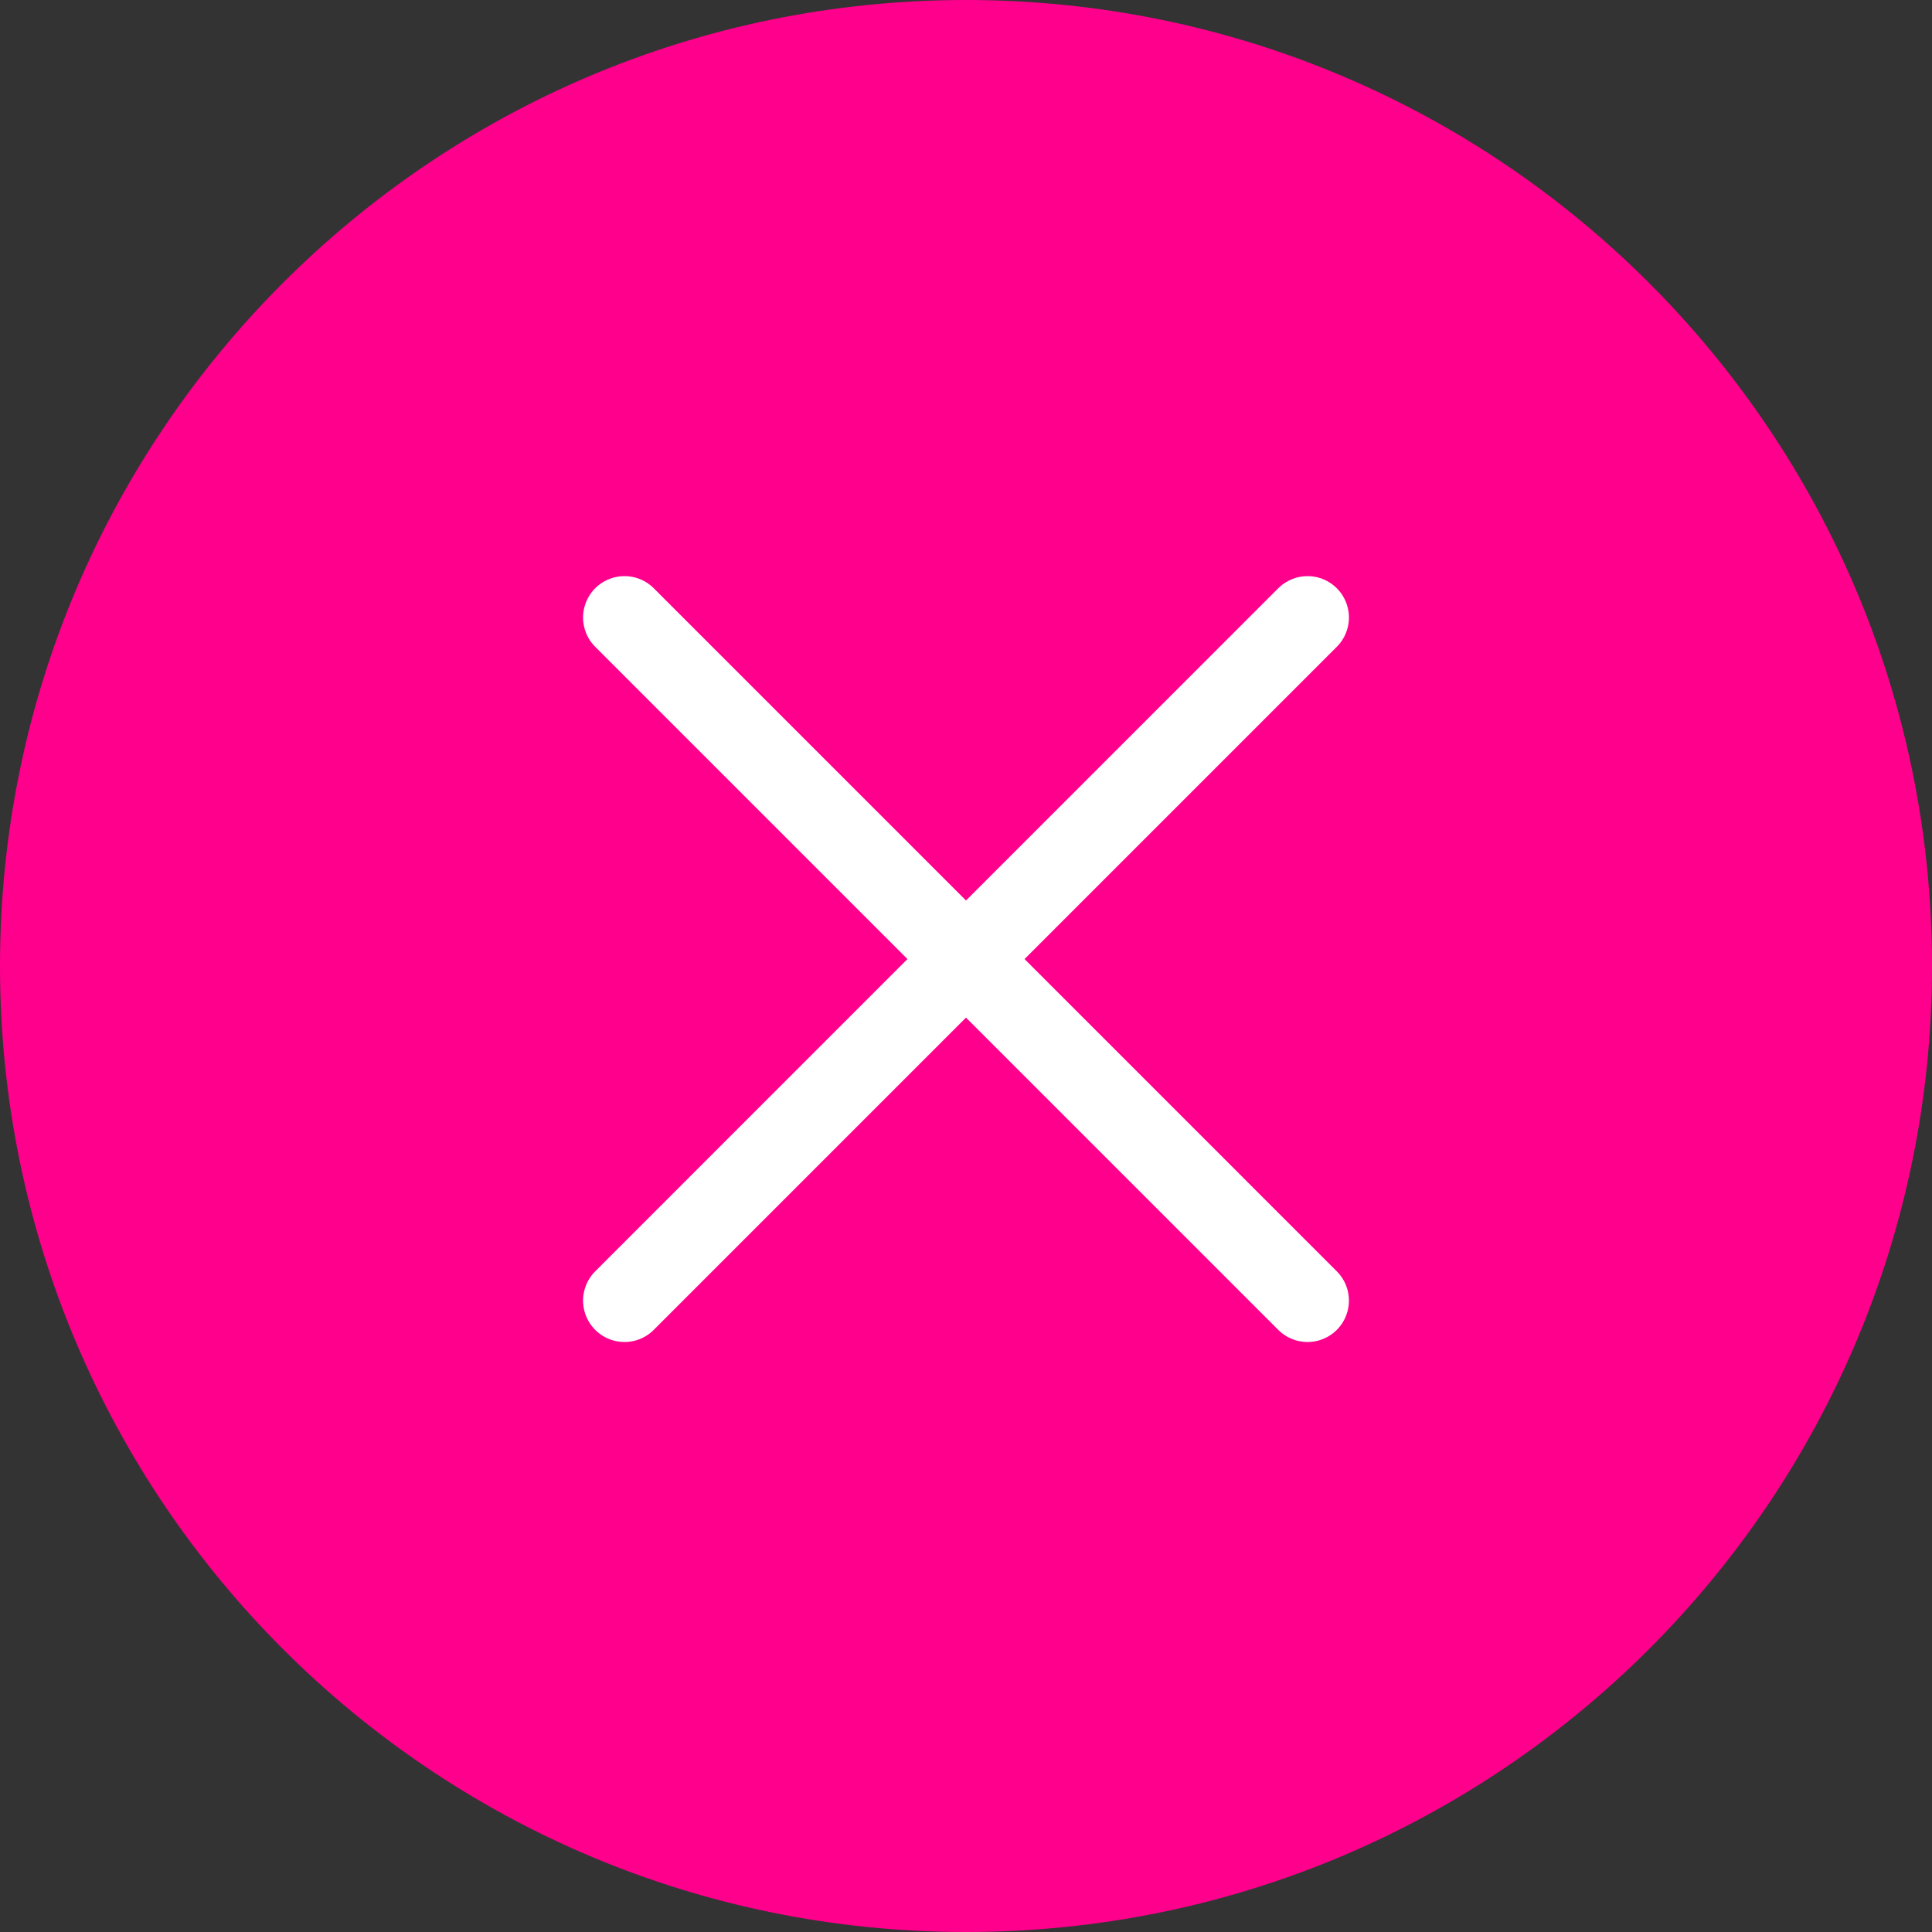
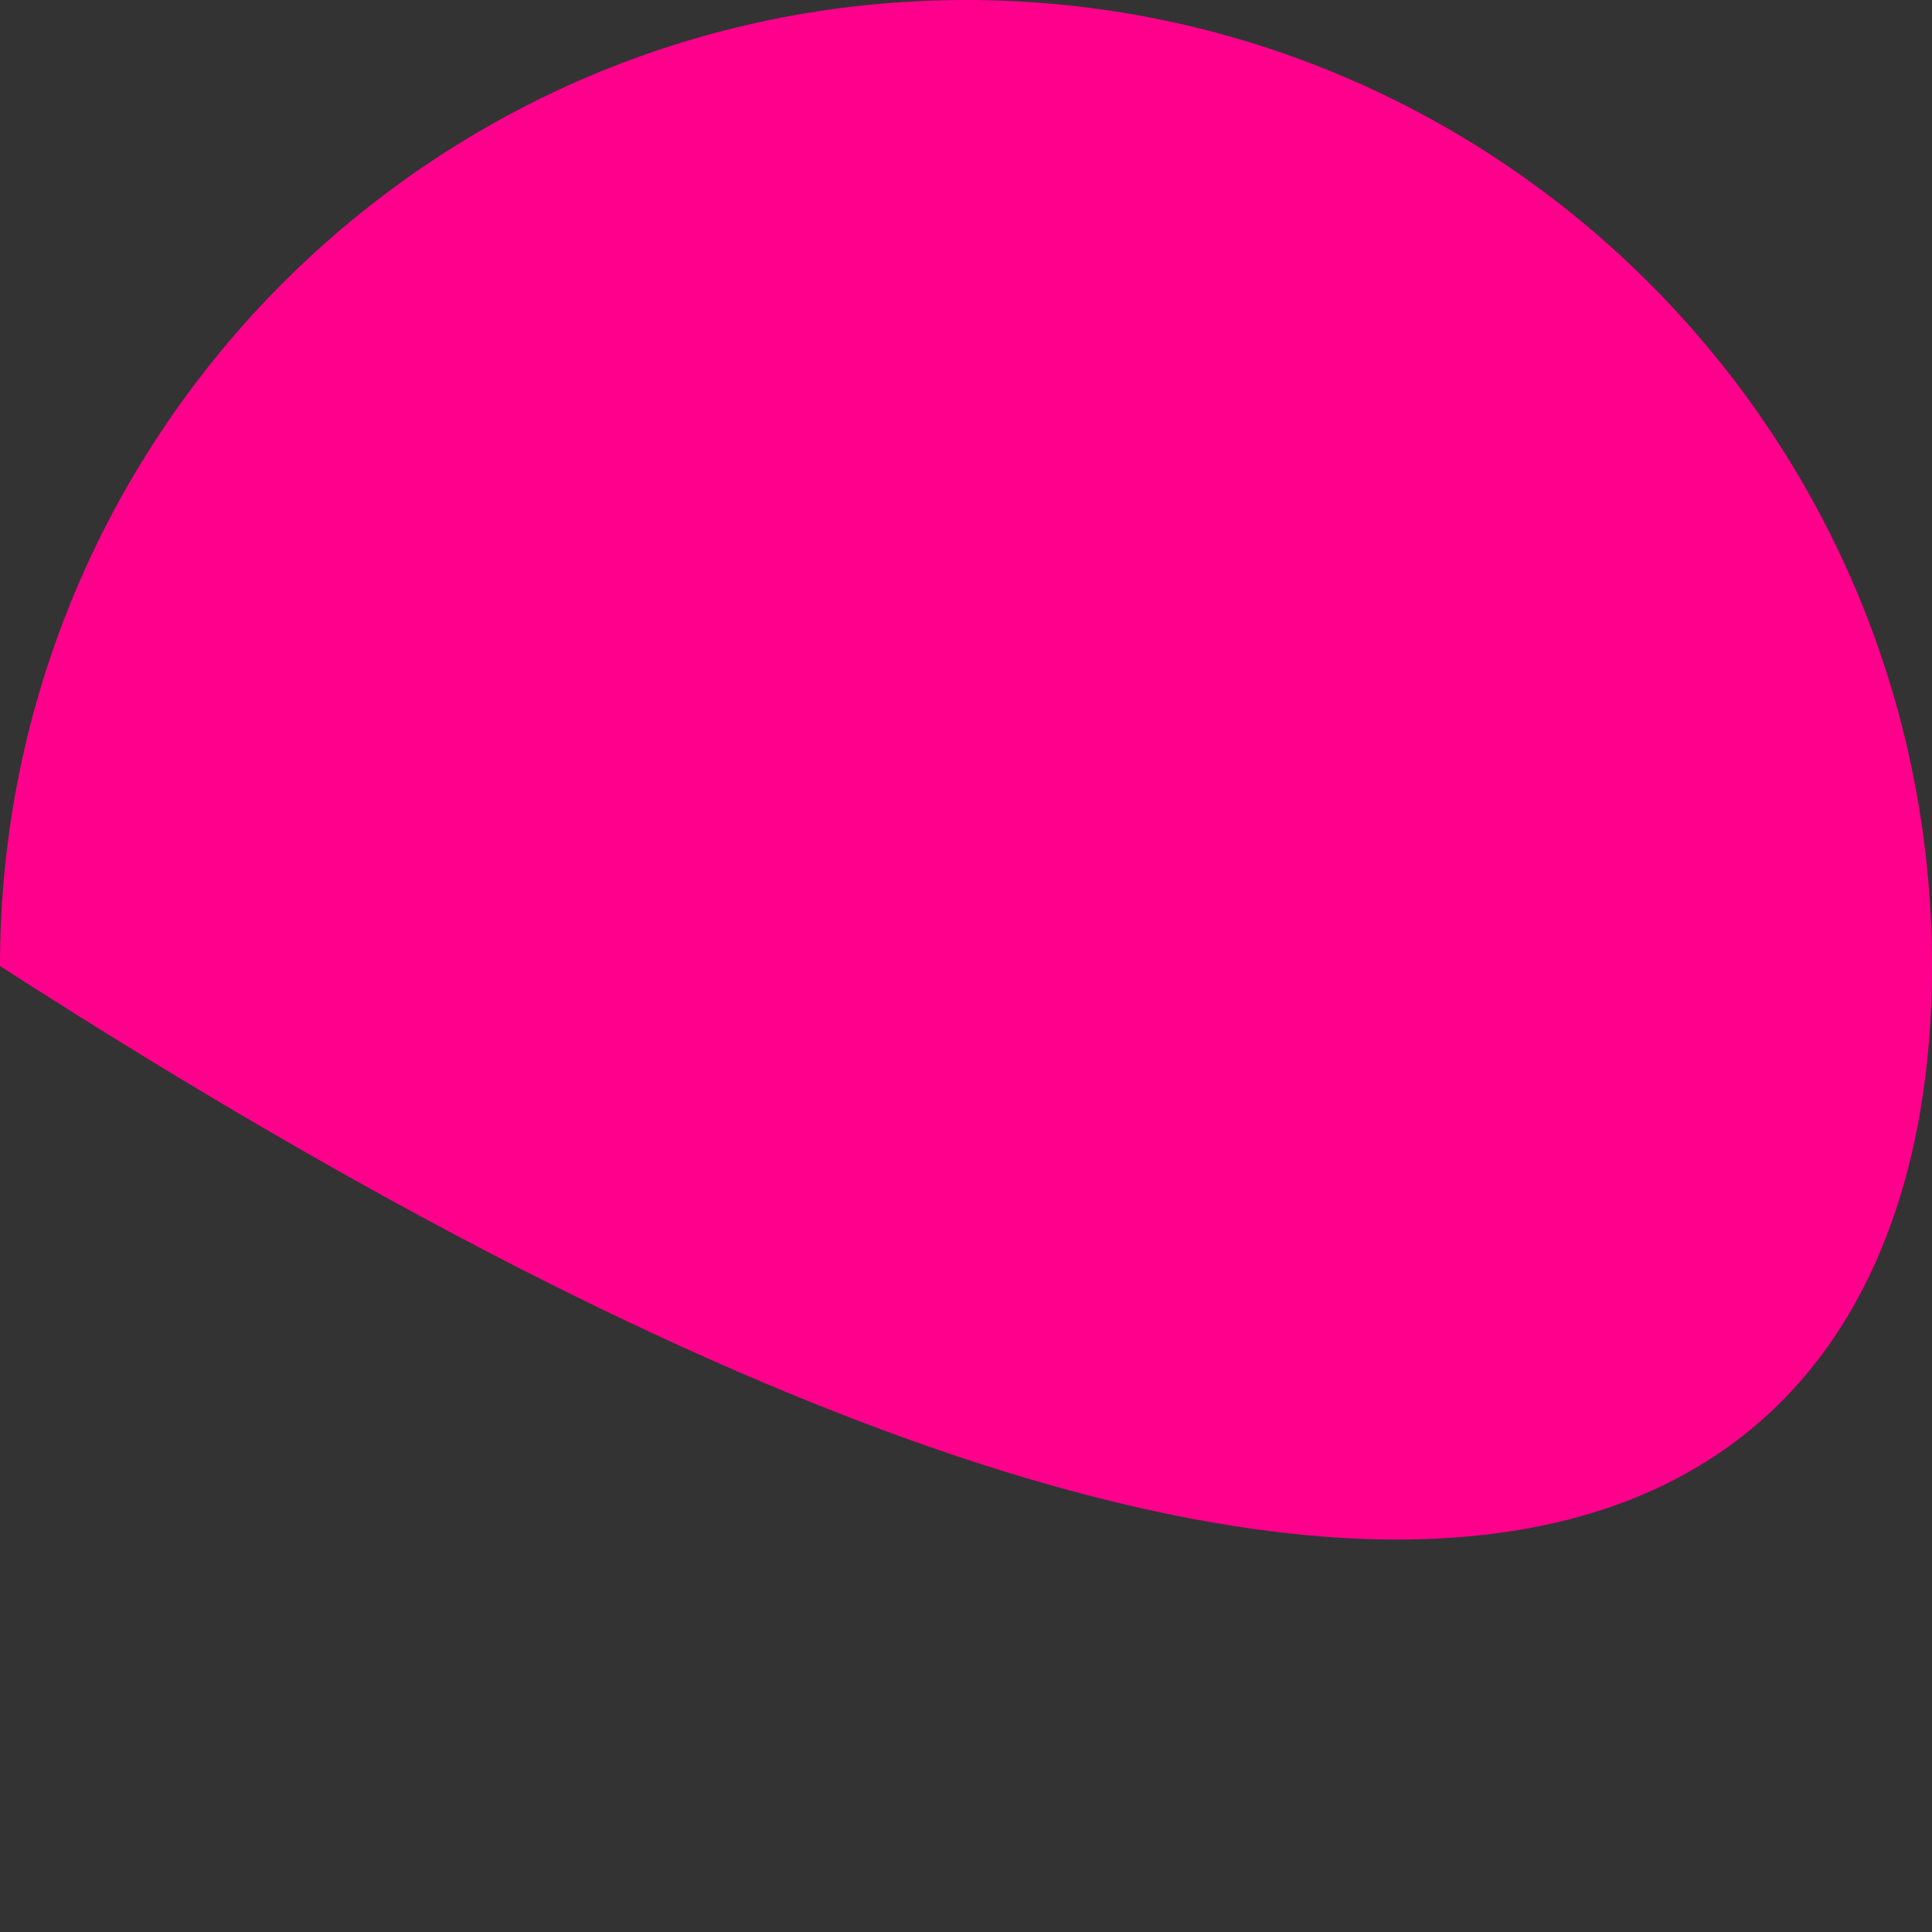
<svg xmlns="http://www.w3.org/2000/svg" width="70" height="70" viewBox="0 0 70 70" fill="none">
  <rect x="0" y="0" width="70" height="70" fill="#333333" stroke="none" />
  <g clip-path="url(#clip0_37425_5)">
-     <path d="M70 35C70 15.67 54.33 0 35 0C15.67 0 0 15.67 0 35C0 54.33 15.67 70 35 70C54.33 70 70 54.33 70 35Z" fill="#FF008D" />
-     <path d="M47.374 22.374L22.626 47.123" stroke="white" stroke-width="3" stroke-linecap="round" />
-     <path d="M22.626 22.374L47.374 47.123" stroke="white" stroke-width="3" stroke-linecap="round" />
+     <path d="M70 35C70 15.67 54.33 0 35 0C15.67 0 0 15.67 0 35C54.33 70 70 54.33 70 35Z" fill="#FF008D" />
  </g>
  <defs>
    <clipPath id="clip0_37425_5">
      <rect width="70" height="70" fill="white" />
    </clipPath>
  </defs>
</svg>